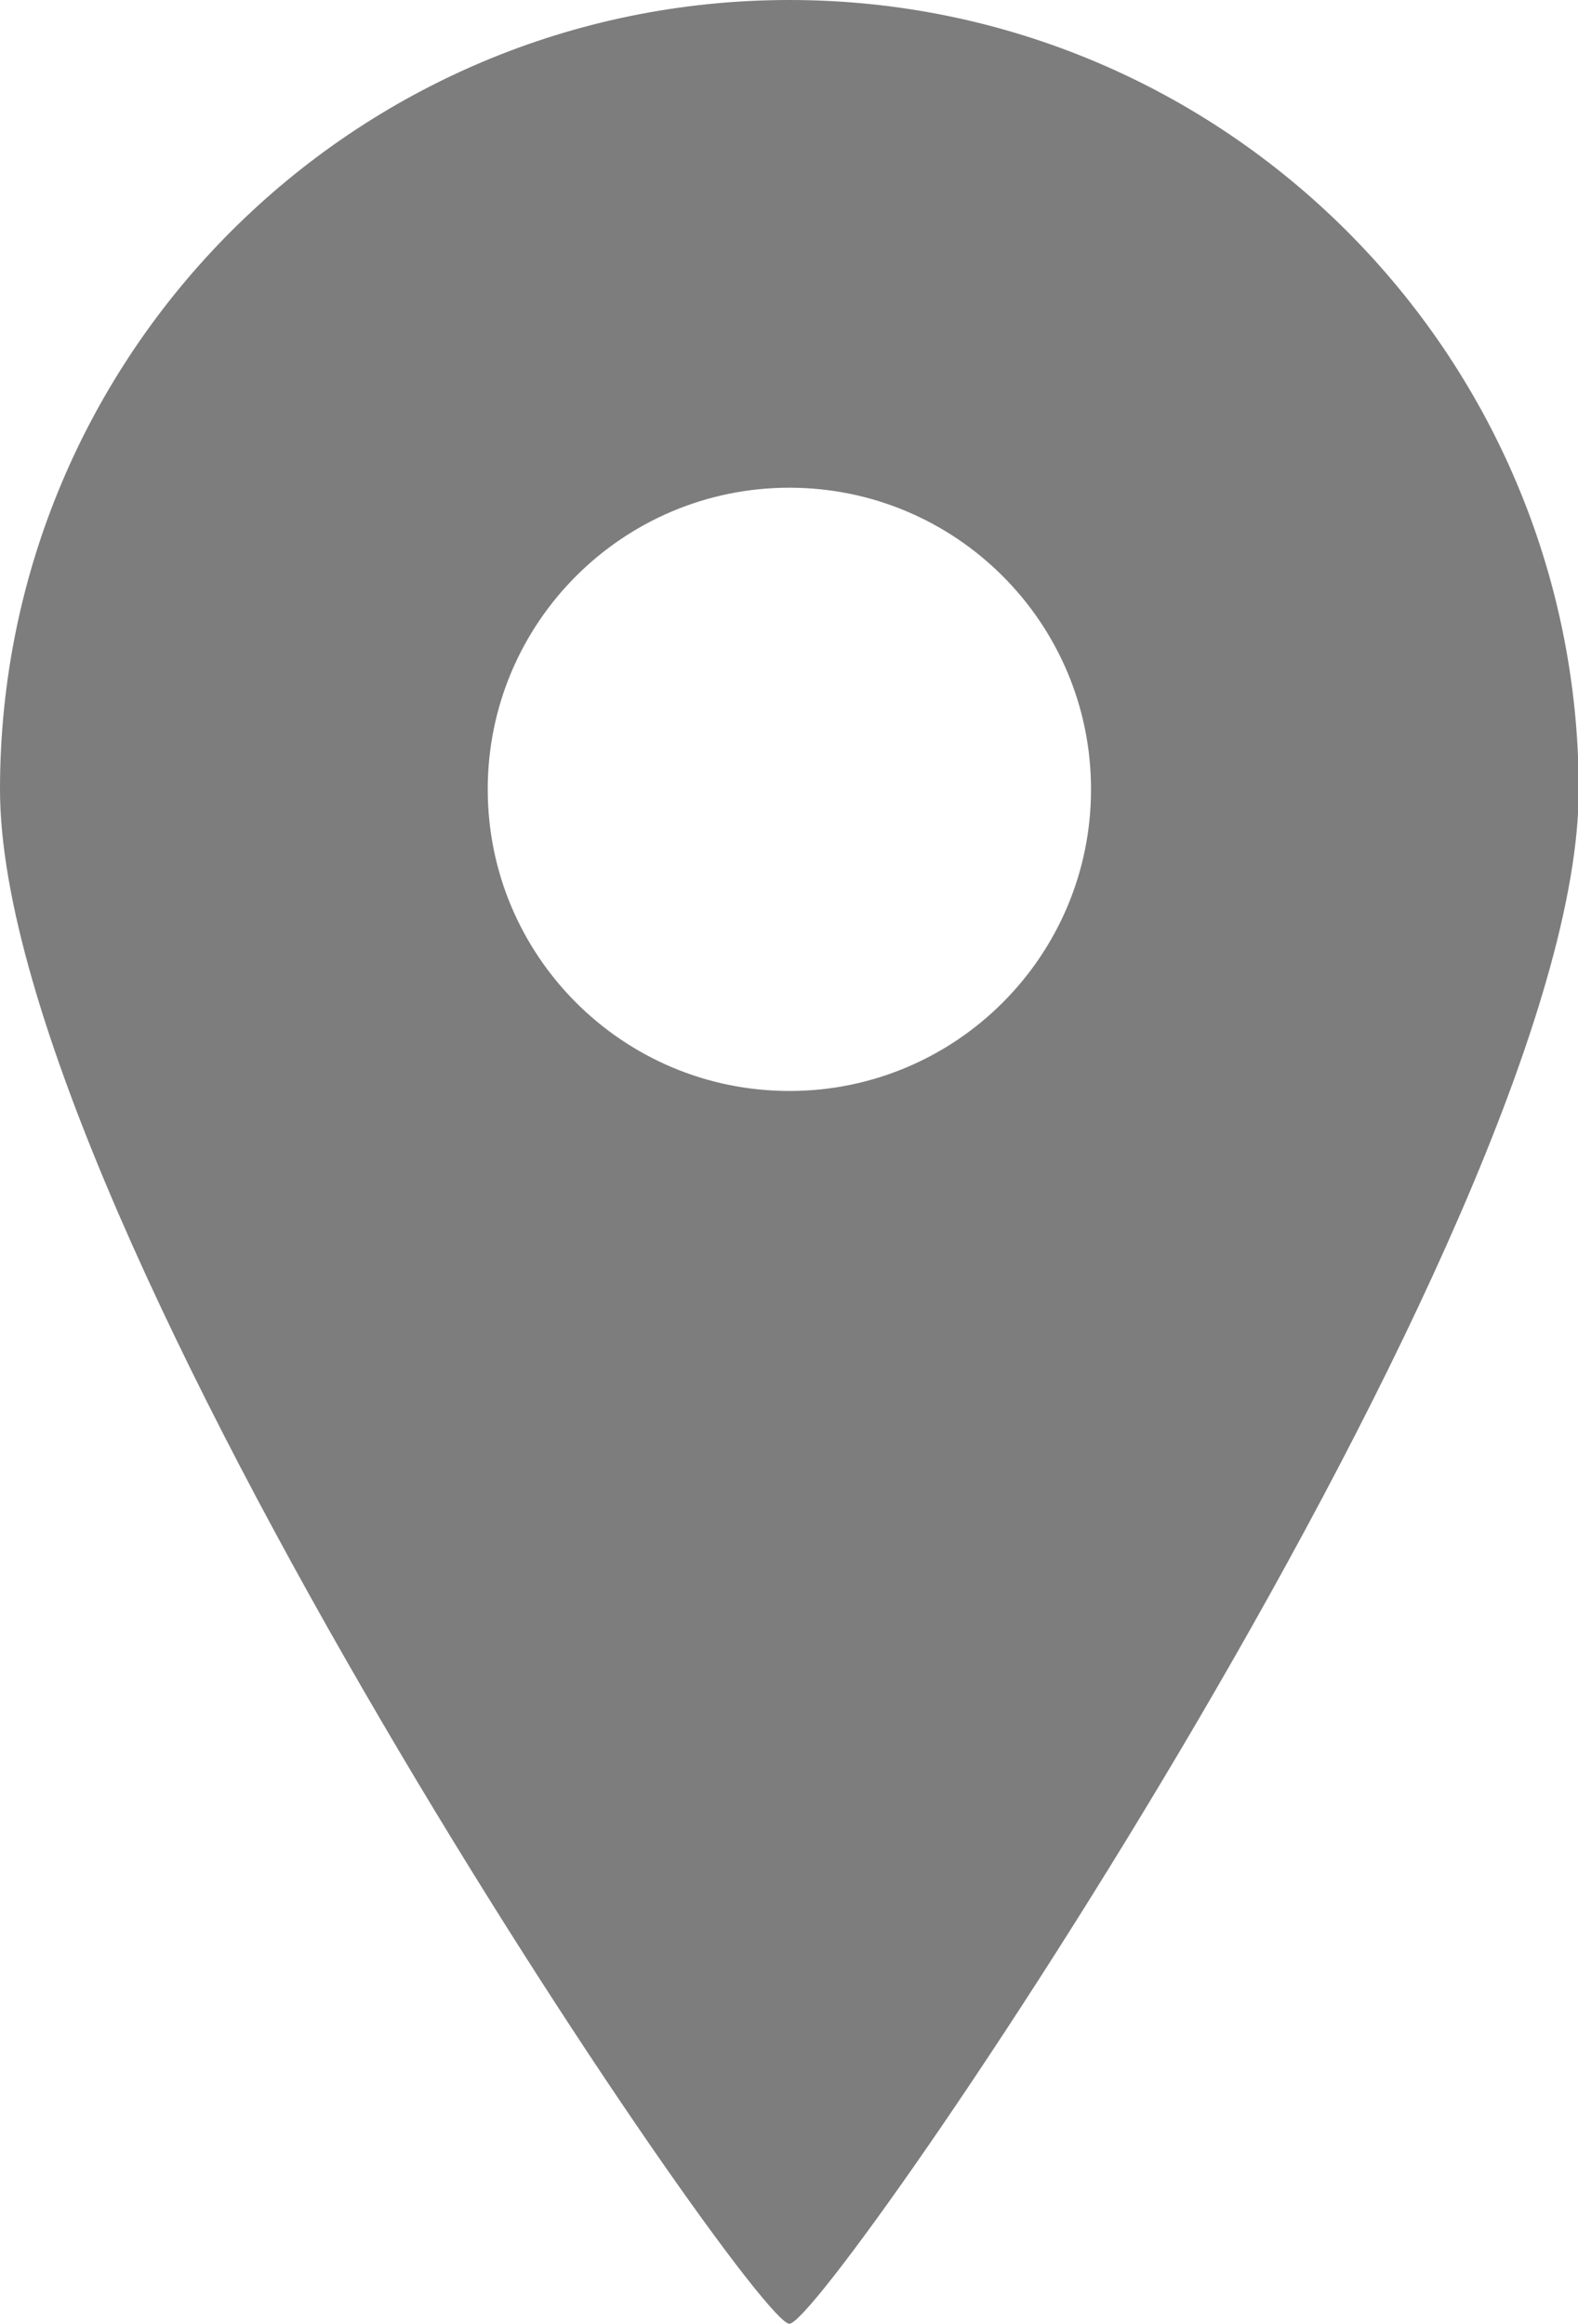
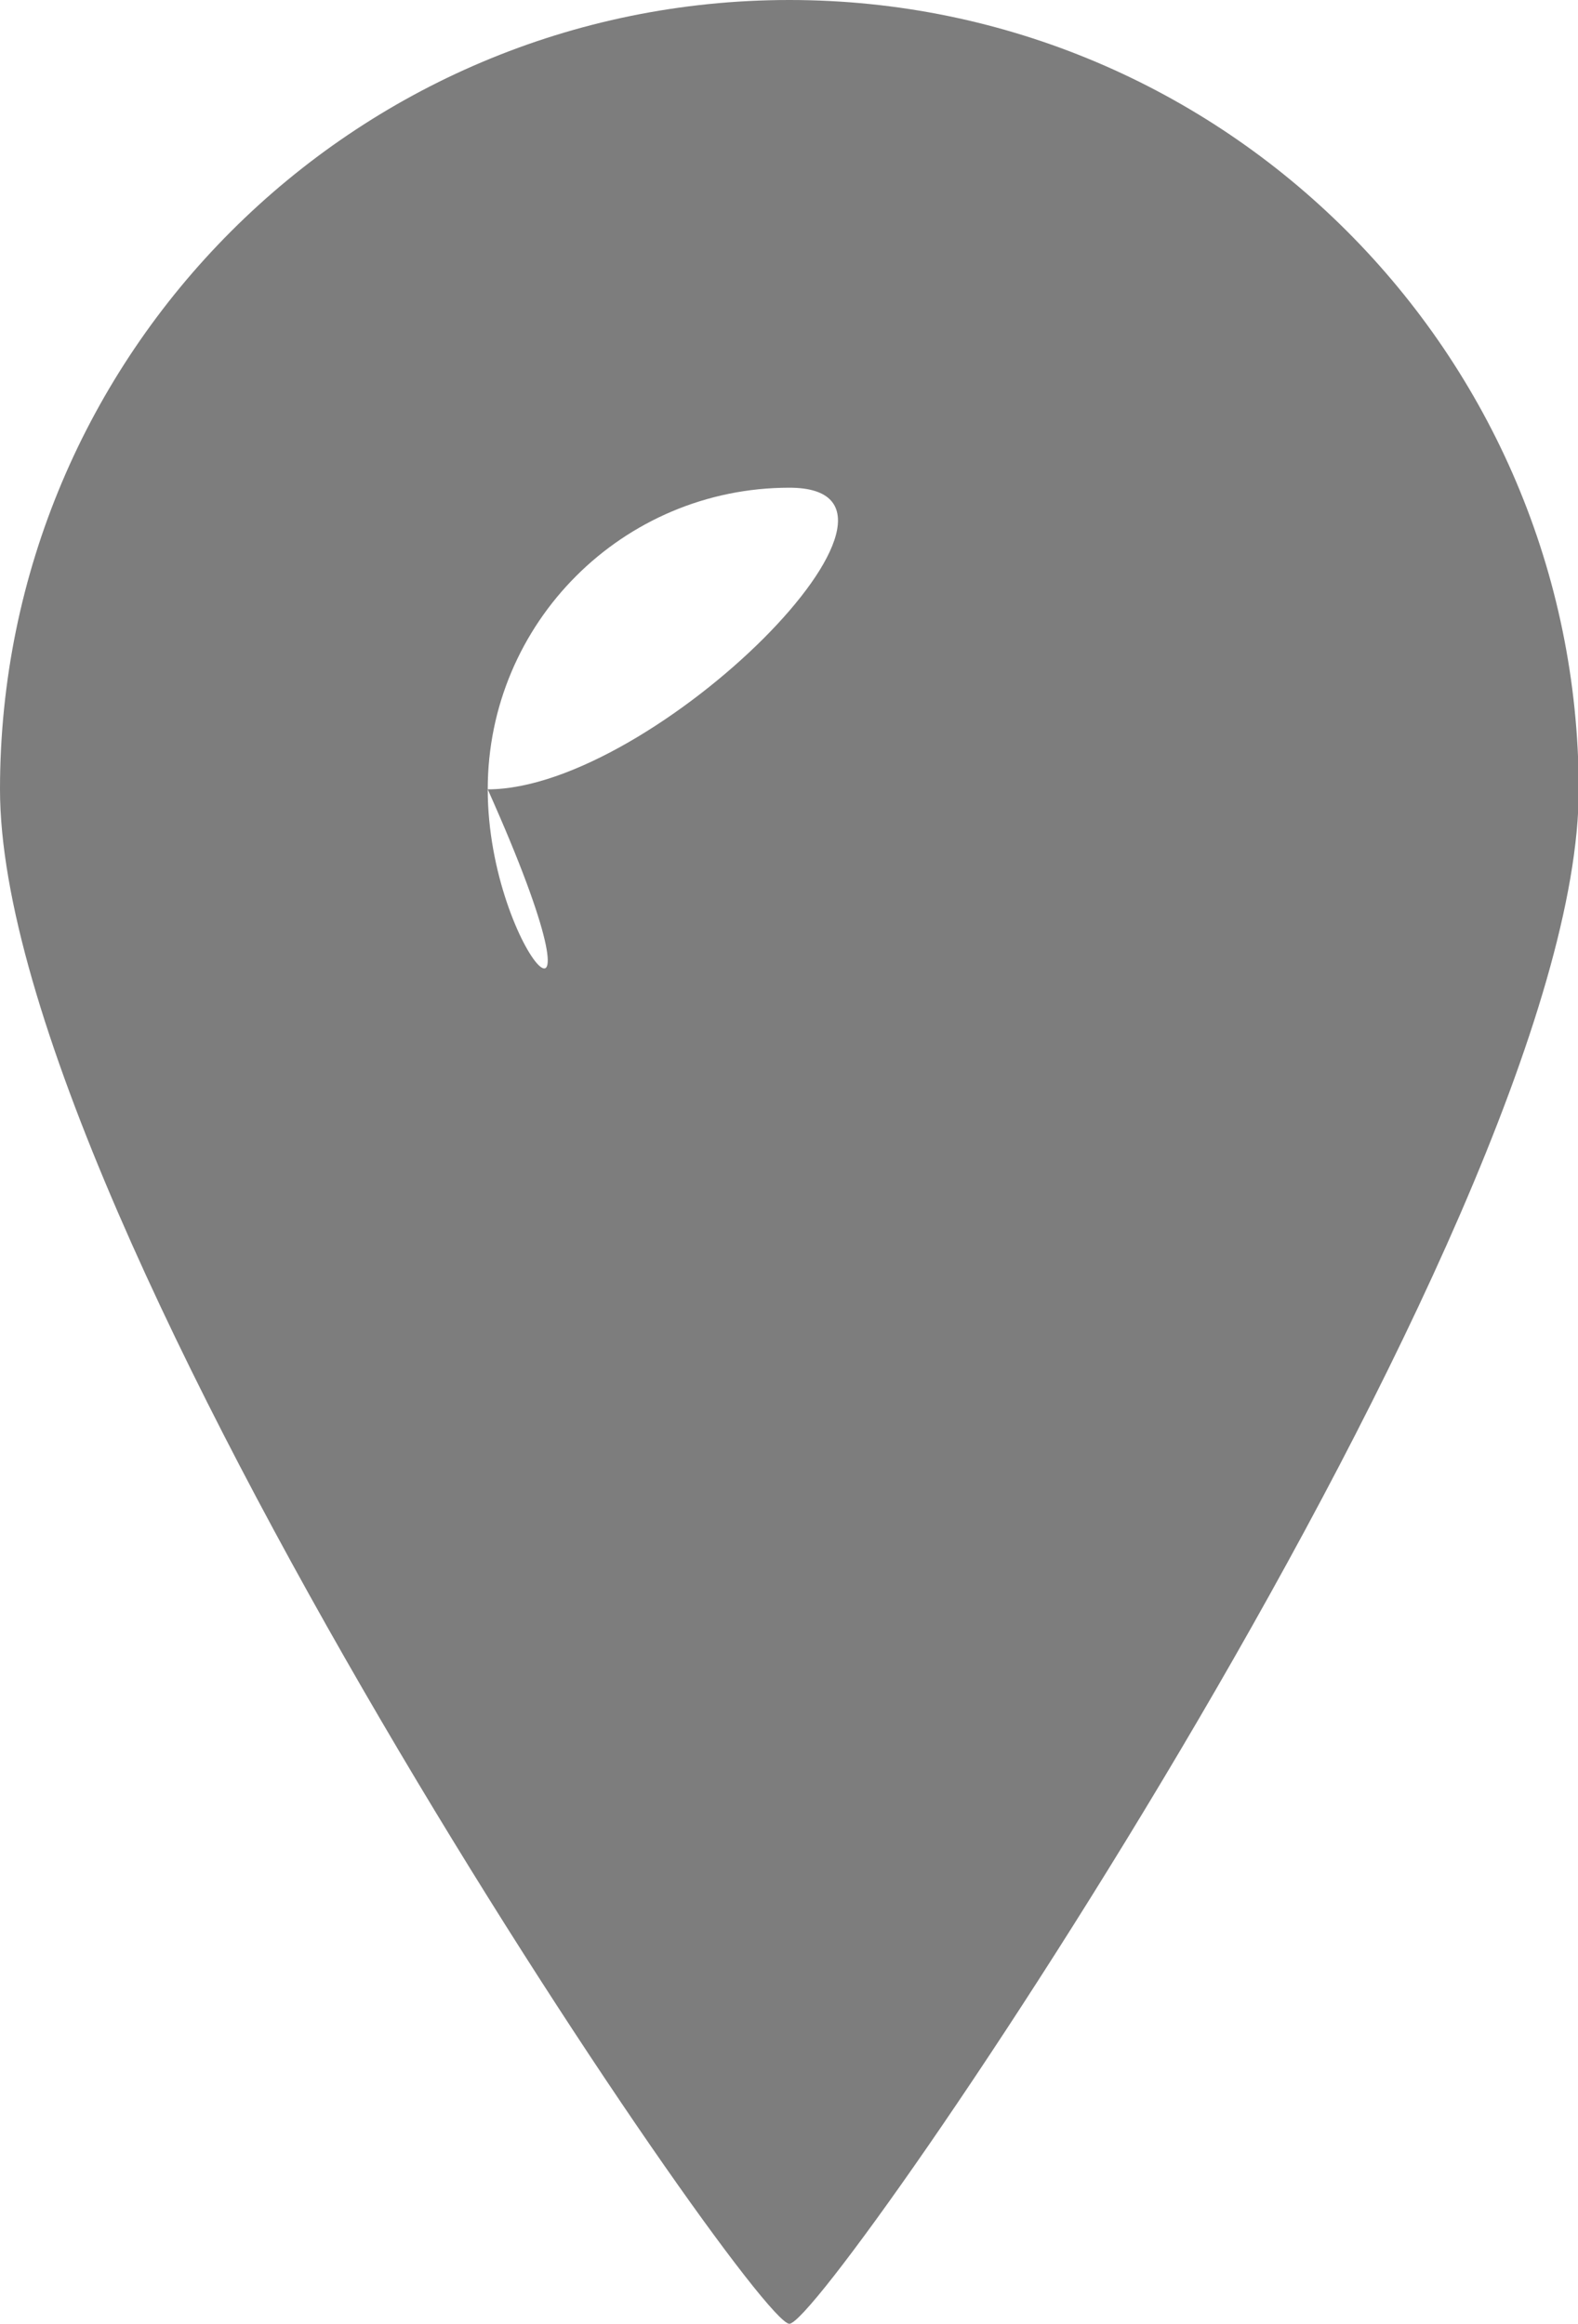
<svg xmlns="http://www.w3.org/2000/svg" version="1.1" id="_x32_" x="0px" y="0px" viewBox="0 0 210.3 309.7" style="enable-background:new 0 0 210.3 309.7;" xml:space="preserve">
  <style type="text/css">
	.st0{fill:#7D7D7D;}
</style>
-   <path class="st0" d="M105.2,309.7c5,0,105.2-146.4,105.2-204.5C210.3,47.1,163.2,0,105.2,0C47.1,0,0,47.1,0,105.2  C0,163.2,100.2,309.7,105.2,309.7z M65,105.2c0-22.2,18-40.2,40.2-40.2c22.2,0,40.2,18,40.2,40.2s-18,40.2-40.2,40.2  C83,145.4,65,127.4,65,105.2z" />
+   <path class="st0" d="M105.2,309.7c5,0,105.2-146.4,105.2-204.5C210.3,47.1,163.2,0,105.2,0C47.1,0,0,47.1,0,105.2  C0,163.2,100.2,309.7,105.2,309.7z M65,105.2c0-22.2,18-40.2,40.2-40.2s-18,40.2-40.2,40.2  C83,145.4,65,127.4,65,105.2z" />
</svg>